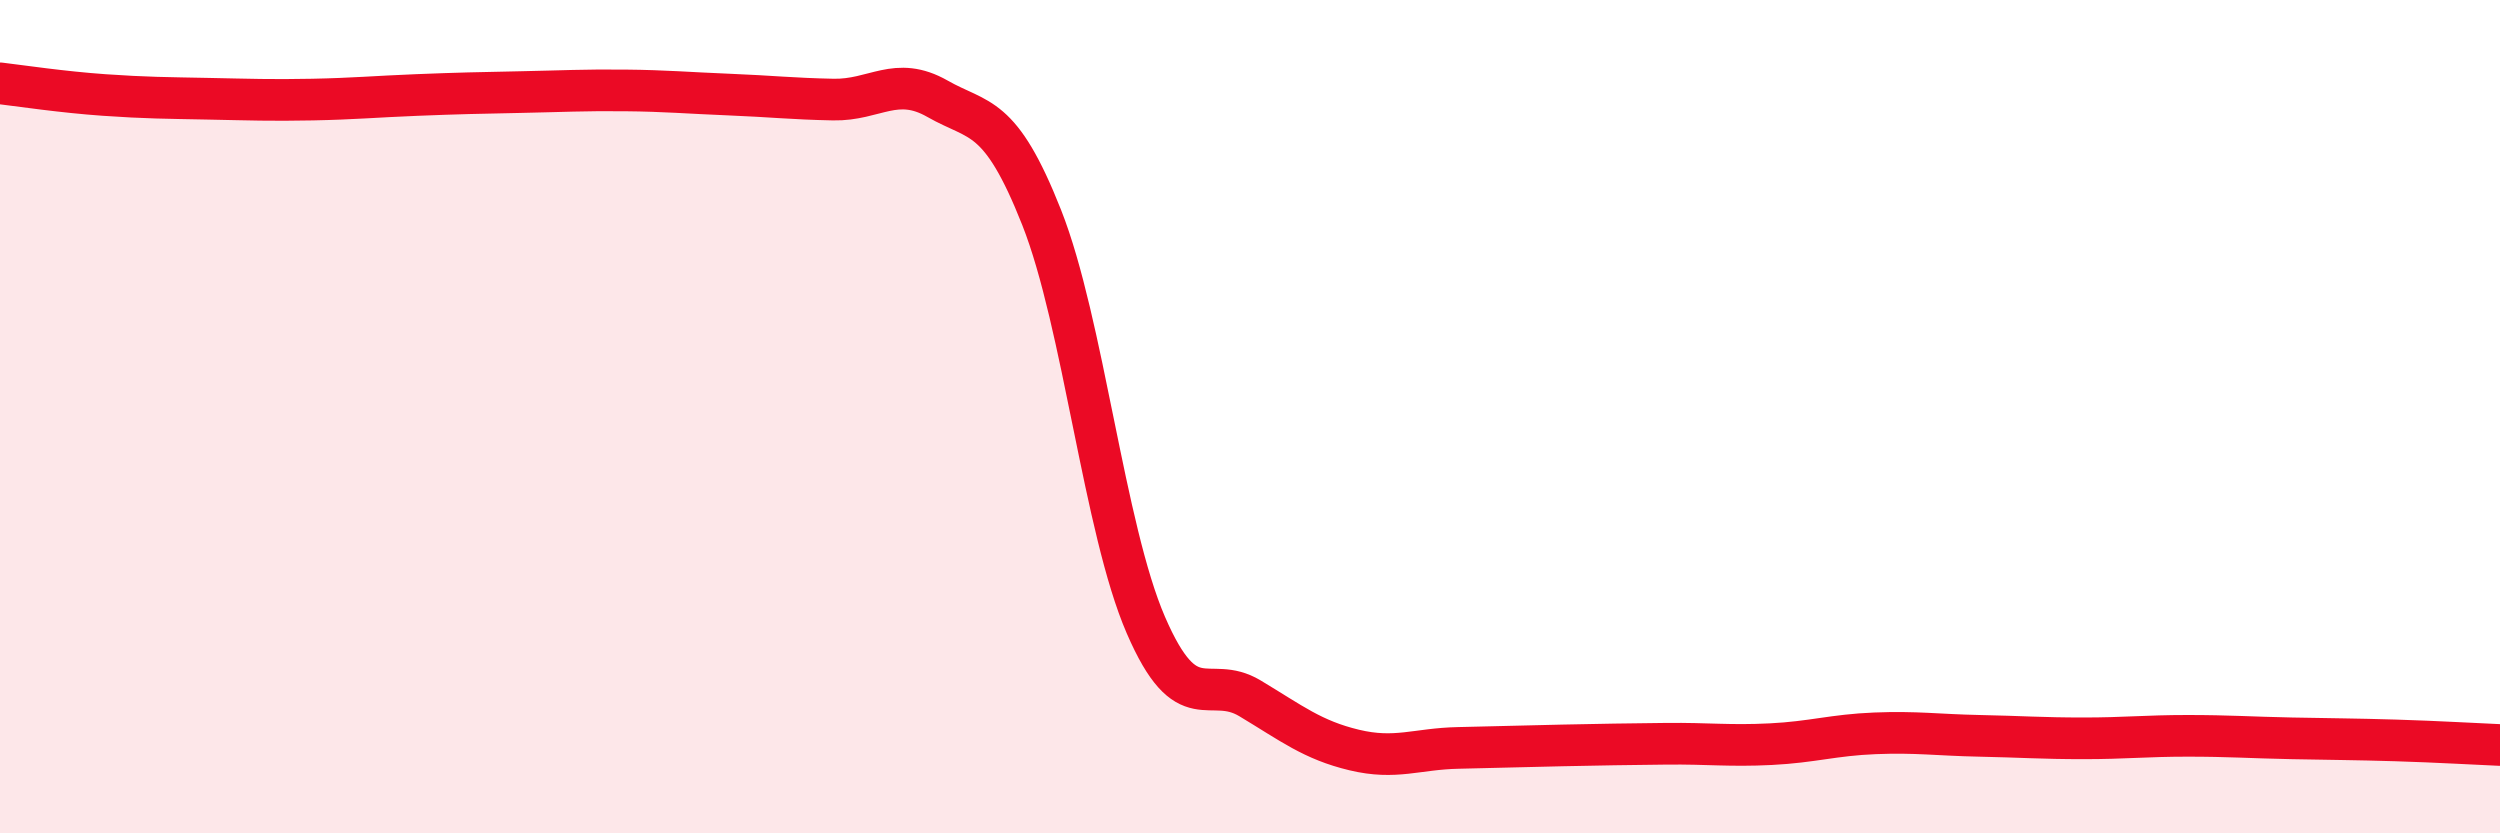
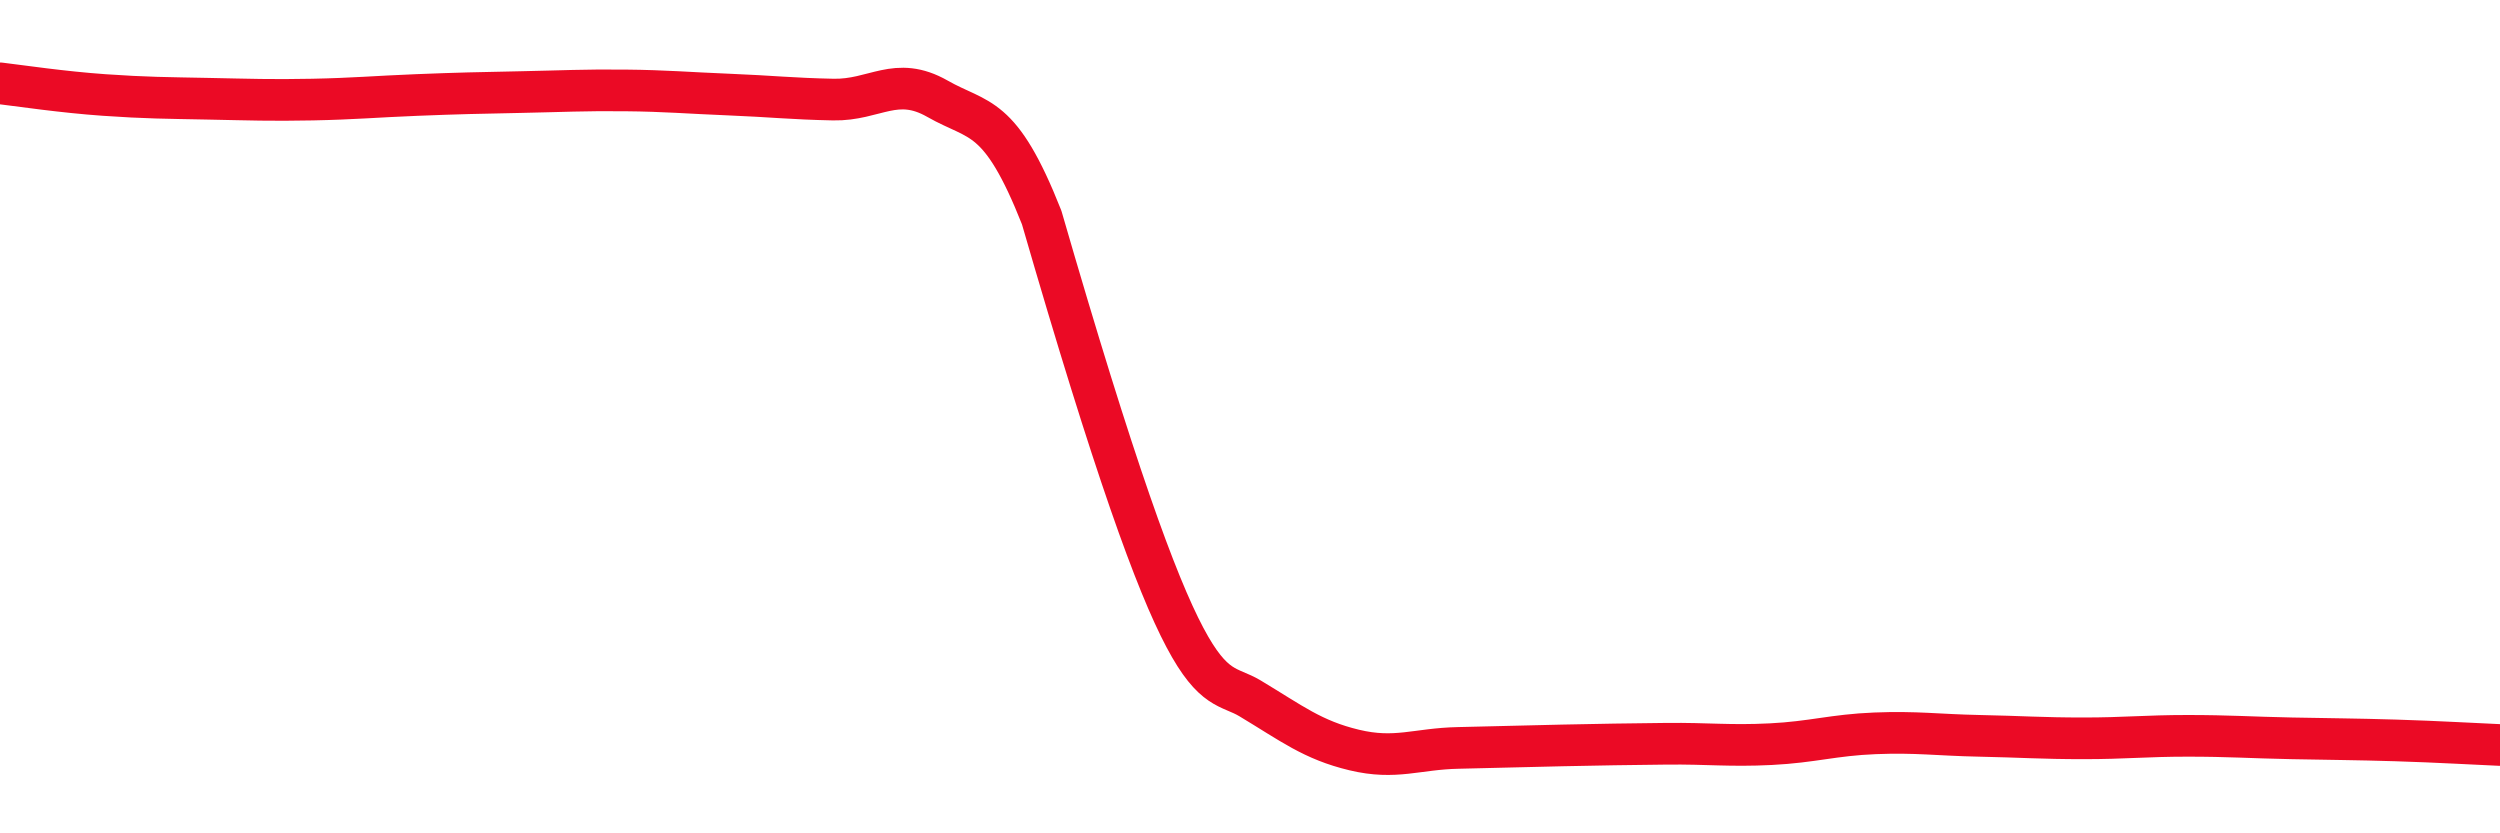
<svg xmlns="http://www.w3.org/2000/svg" width="60" height="20" viewBox="0 0 60 20">
-   <path d="M 0,2 C 0.5,2.06 1.5,2.21 2.5,2.28 C 3.5,2.35 4,2.35 5,2.37 C 6,2.39 6.5,2.41 7.5,2.39 C 8.5,2.37 9,2.32 10,2.28 C 11,2.24 11.5,2.23 12.5,2.21 C 13.5,2.19 14,2.16 15,2.17 C 16,2.18 16.5,2.23 17.5,2.27 C 18.5,2.31 19,2.37 20,2.39 C 21,2.41 21.5,1.8 22.5,2.37 C 23.5,2.94 24,2.69 25,5.22 C 26,7.75 26.5,12.69 27.5,15 C 28.5,17.31 29,16.16 30,16.76 C 31,17.36 31.5,17.76 32.5,18 C 33.5,18.24 34,17.97 35,17.95 C 36,17.93 36.5,17.91 37.5,17.89 C 38.5,17.87 39,17.86 40,17.85 C 41,17.84 41.5,17.91 42.5,17.86 C 43.5,17.81 44,17.64 45,17.6 C 46,17.56 46.5,17.64 47.5,17.66 C 48.5,17.68 49,17.72 50,17.72 C 51,17.72 51.5,17.66 52.5,17.66 C 53.5,17.66 54,17.7 55,17.72 C 56,17.74 56.5,17.74 57.5,17.77 C 58.5,17.8 59.5,17.86 60,17.88L60 20L0 20Z" fill="#EB0A25" opacity="0.1" stroke-linecap="round" stroke-linejoin="round" />
-   <path d="M 0,2 C 0.5,2.06 1.5,2.21 2.5,2.28 C 3.5,2.35 4,2.35 5,2.37 C 6,2.39 6.5,2.41 7.5,2.39 C 8.5,2.37 9,2.32 10,2.28 C 11,2.24 11.5,2.23 12.5,2.21 C 13.5,2.19 14,2.16 15,2.17 C 16,2.18 16.5,2.23 17.5,2.27 C 18.5,2.31 19,2.37 20,2.39 C 21,2.41 21.5,1.8 22.5,2.37 C 23.5,2.94 24,2.69 25,5.22 C 26,7.75 26.5,12.69 27.5,15 C 28.5,17.31 29,16.16 30,16.76 C 31,17.36 31.5,17.76 32.5,18 C 33.5,18.24 34,17.97 35,17.95 C 36,17.93 36.5,17.91 37.5,17.89 C 38.5,17.87 39,17.86 40,17.85 C 41,17.84 41.5,17.91 42.5,17.86 C 43.5,17.81 44,17.64 45,17.6 C 46,17.56 46.5,17.64 47.5,17.66 C 48.5,17.68 49,17.72 50,17.72 C 51,17.72 51.5,17.66 52.5,17.66 C 53.5,17.66 54,17.7 55,17.72 C 56,17.74 56.5,17.74 57.5,17.77 C 58.5,17.8 59.5,17.86 60,17.88" stroke="#EB0A25" stroke-width="1" fill="none" stroke-linecap="round" stroke-linejoin="round" />
+   <path d="M 0,2 C 0.5,2.06 1.5,2.21 2.5,2.28 C 3.5,2.35 4,2.35 5,2.37 C 6,2.39 6.5,2.41 7.5,2.39 C 8.5,2.37 9,2.32 10,2.28 C 11,2.24 11.5,2.23 12.5,2.21 C 13.5,2.19 14,2.16 15,2.17 C 16,2.18 16.5,2.23 17.5,2.27 C 18.5,2.31 19,2.37 20,2.39 C 21,2.41 21.5,1.8 22.5,2.37 C 23.5,2.94 24,2.69 25,5.22 C 28.5,17.31 29,16.16 30,16.76 C 31,17.36 31.5,17.76 32.5,18 C 33.5,18.24 34,17.97 35,17.95 C 36,17.93 36.5,17.91 37.5,17.89 C 38.5,17.87 39,17.86 40,17.85 C 41,17.84 41.5,17.91 42.5,17.86 C 43.5,17.81 44,17.64 45,17.6 C 46,17.56 46.5,17.64 47.5,17.66 C 48.5,17.68 49,17.72 50,17.72 C 51,17.72 51.5,17.66 52.5,17.66 C 53.5,17.66 54,17.7 55,17.72 C 56,17.74 56.5,17.74 57.5,17.77 C 58.5,17.8 59.5,17.86 60,17.88" stroke="#EB0A25" stroke-width="1" fill="none" stroke-linecap="round" stroke-linejoin="round" />
</svg>